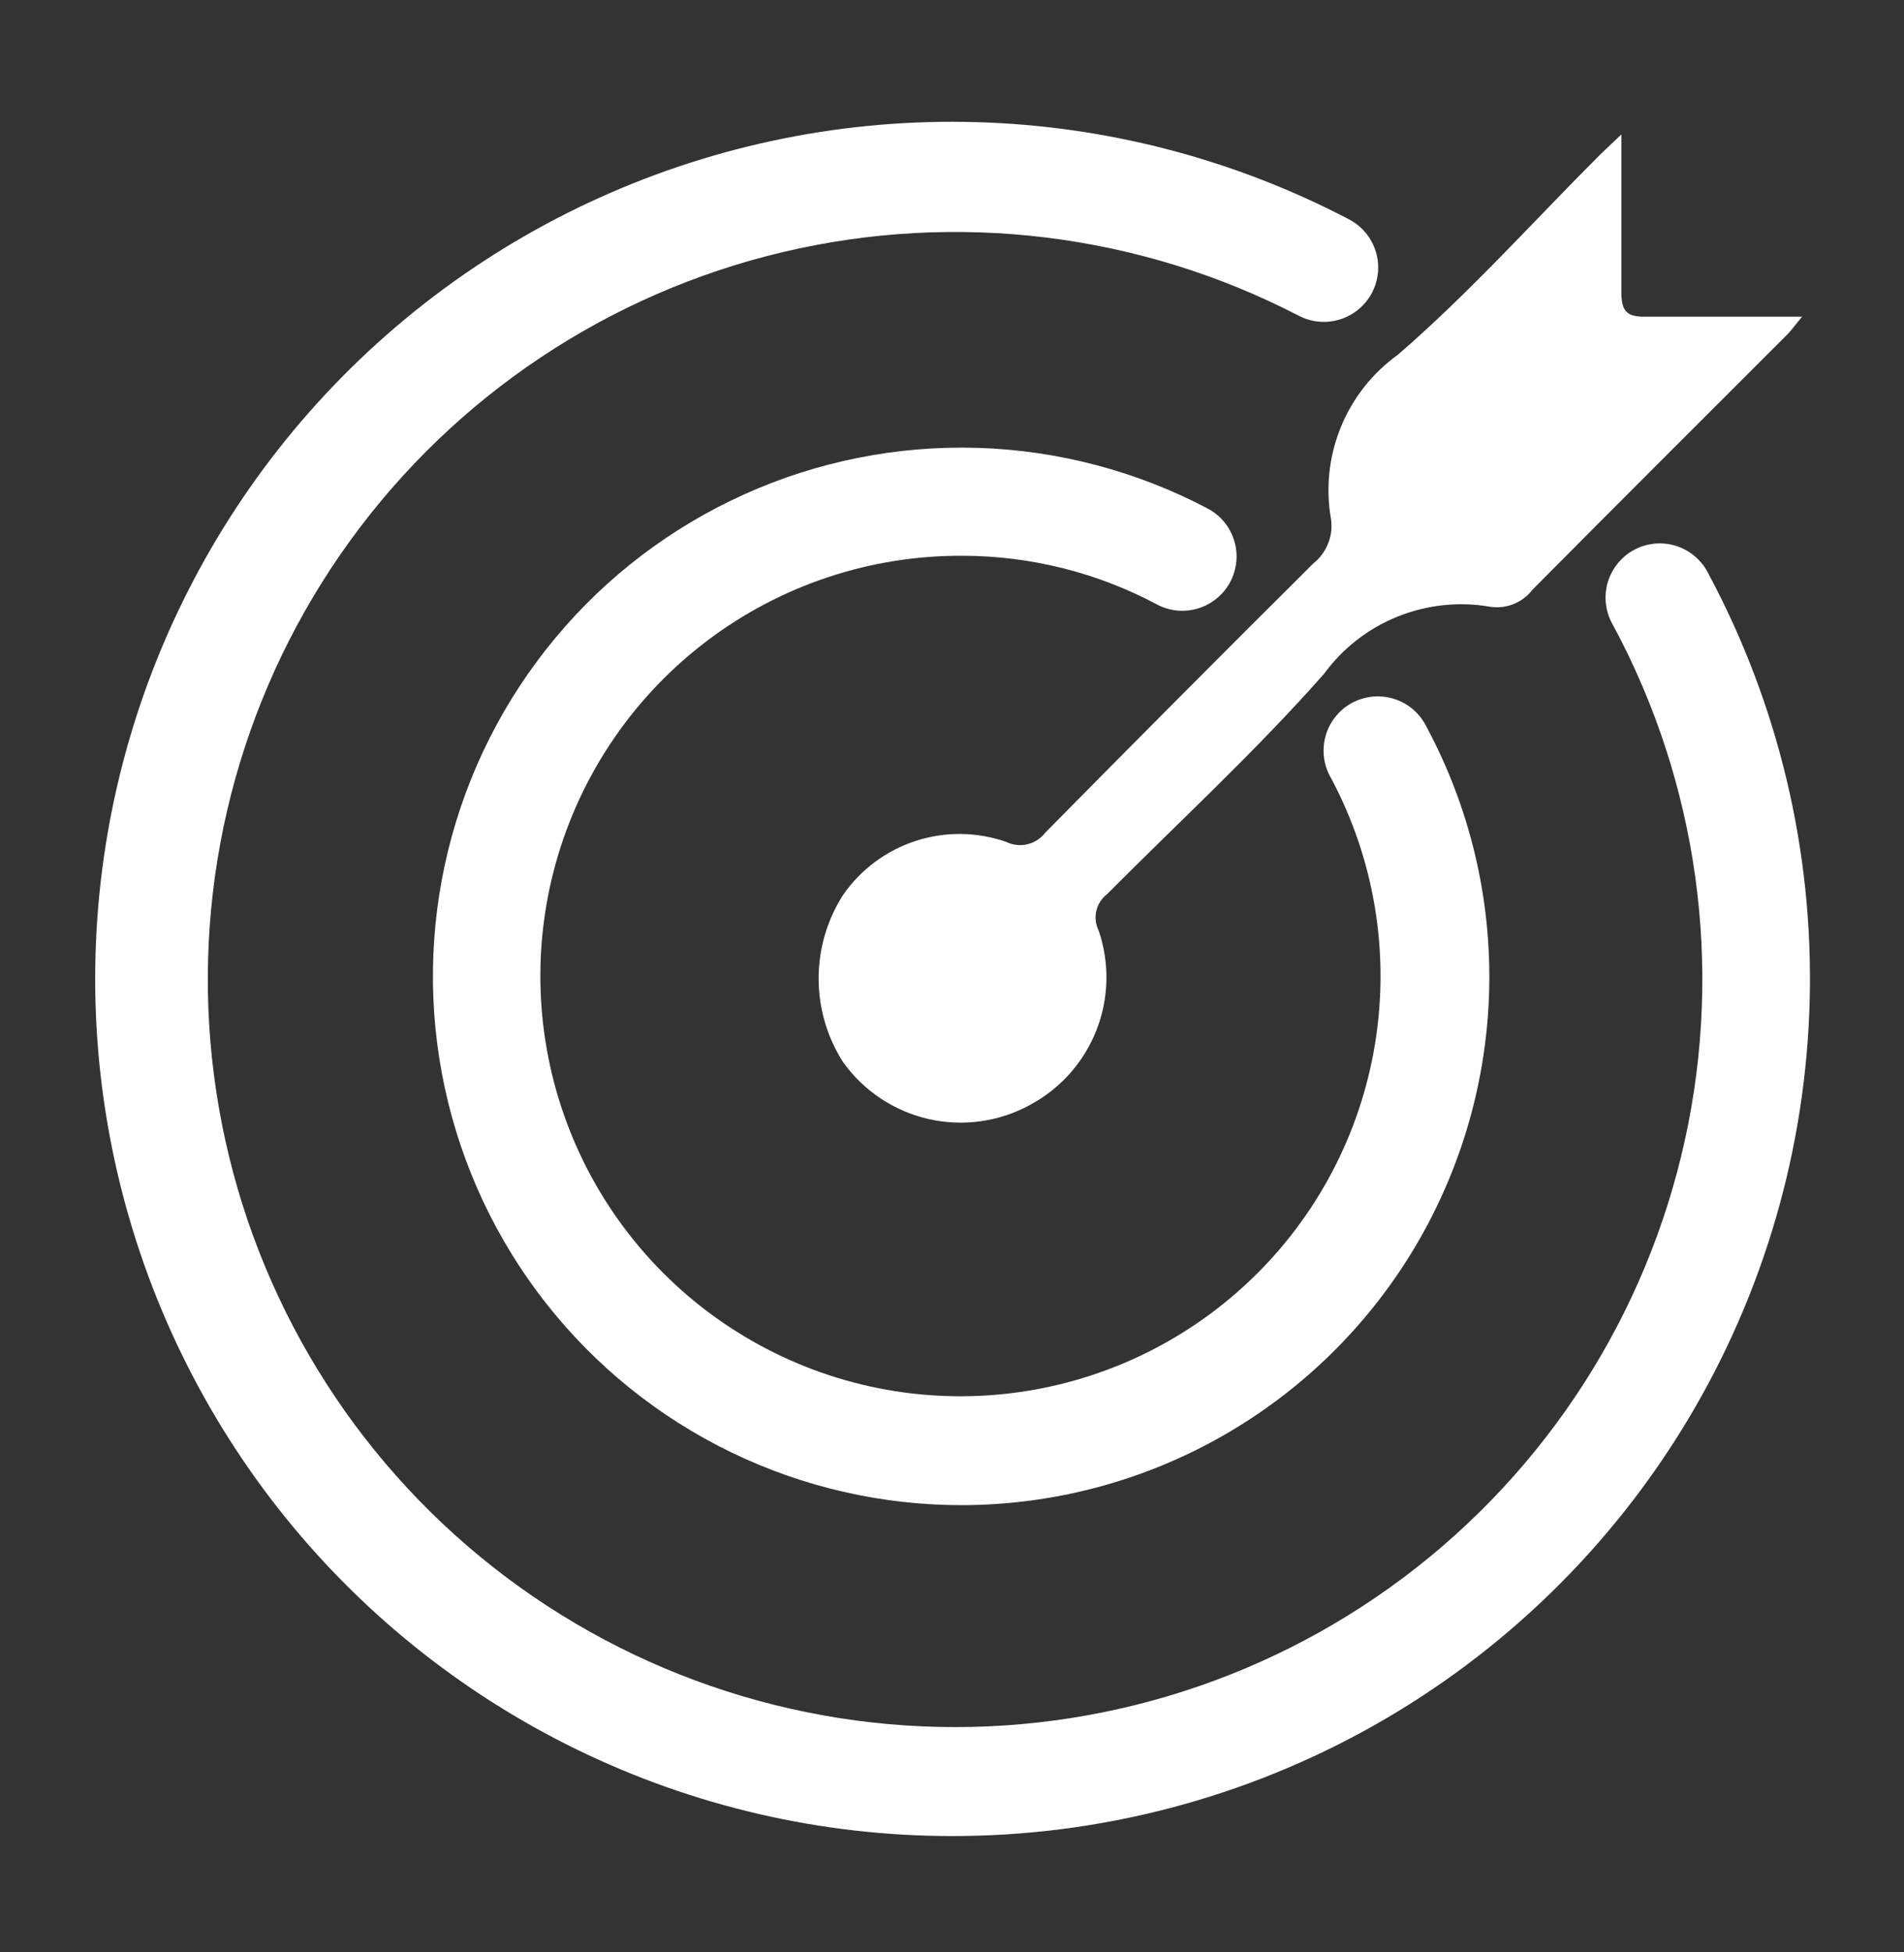
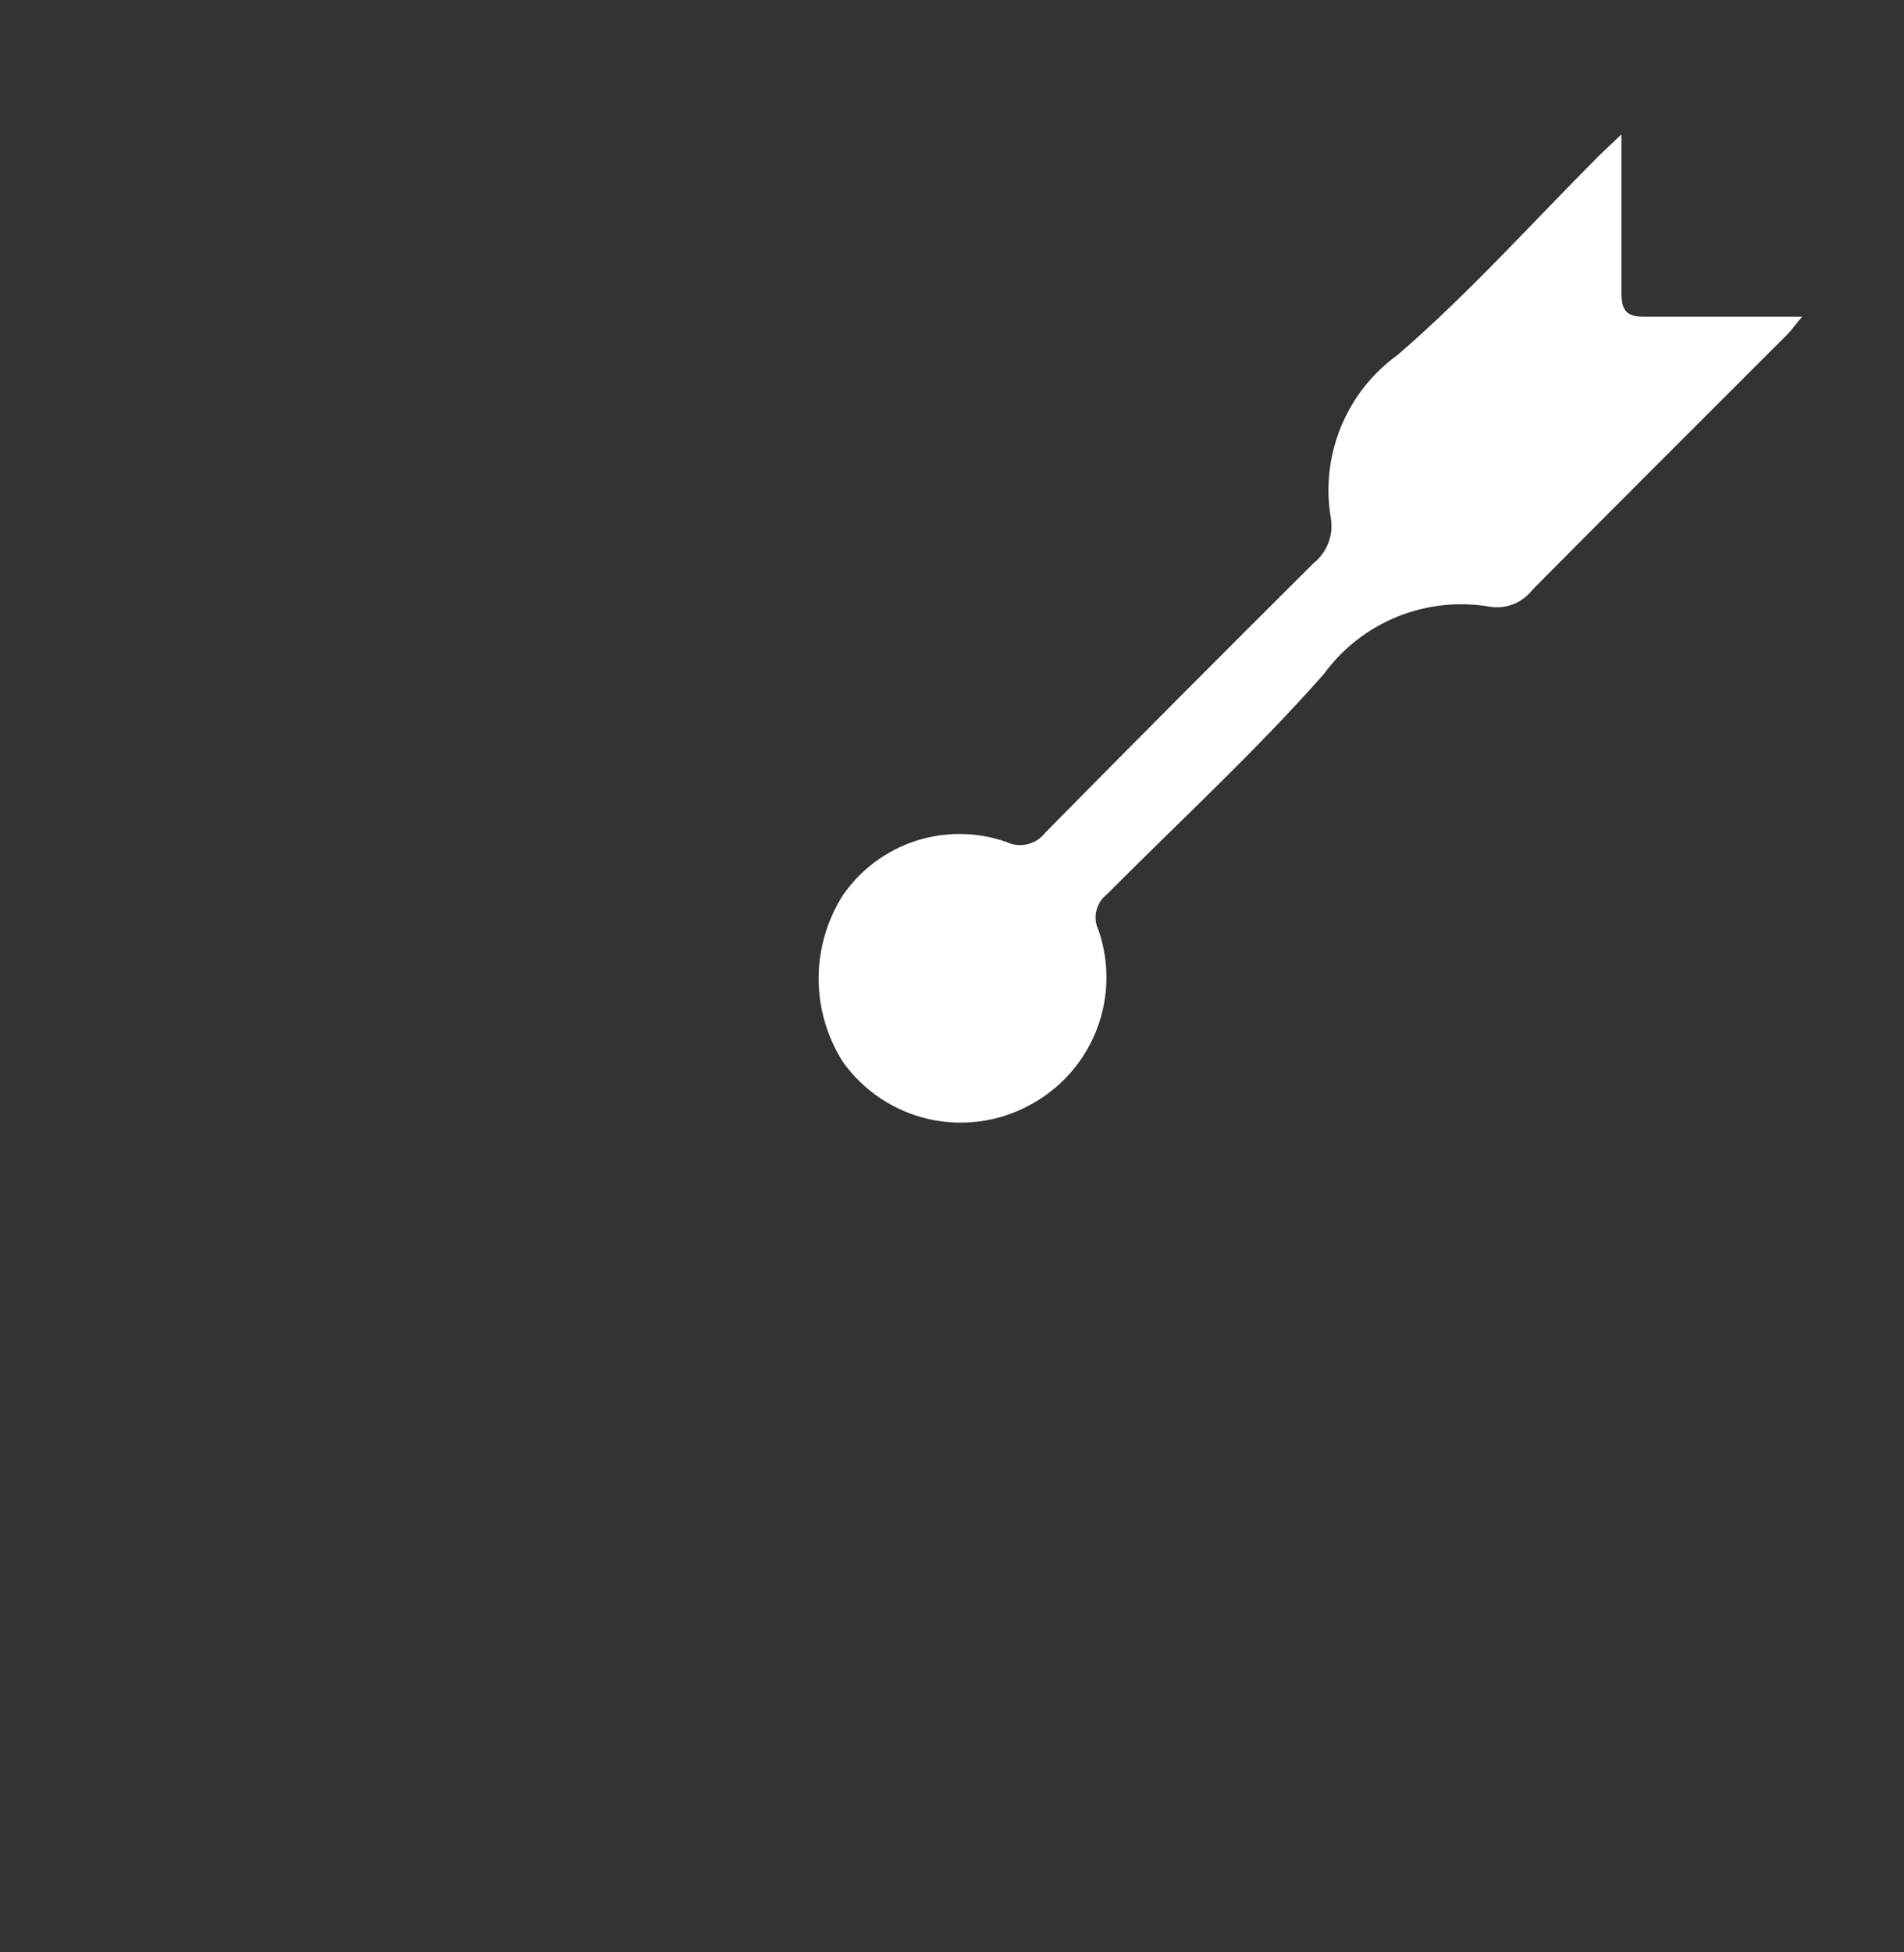
<svg xmlns="http://www.w3.org/2000/svg" width="40" height="41" viewBox="0 0 40 41" fill="none">
  <rect x="0" y="0" width="40" height="41" fill="#333333" stroke="none" />
  <path d="M34.063 2.823C34.063 4.015 34.063 5.101 34.063 6.142C34.063 6.545 34.184 6.658 34.579 6.651C35.635 6.651 36.698 6.651 37.86 6.651C37.716 6.818 37.64 6.932 37.549 7.023C35.764 8.808 33.971 10.593 32.194 12.385C32.092 12.518 31.955 12.622 31.799 12.685C31.642 12.748 31.472 12.767 31.306 12.742C30.649 12.628 29.975 12.7 29.357 12.95C28.74 13.199 28.204 13.617 27.812 14.155C26.377 15.78 24.774 17.253 23.255 18.78C23.143 18.867 23.064 18.99 23.032 19.128C23 19.267 23.017 19.412 23.08 19.539C23.314 20.221 23.298 20.963 23.035 21.633C22.772 22.304 22.279 22.859 21.645 23.2C20.993 23.558 20.233 23.665 19.508 23.5C18.782 23.334 18.143 22.909 17.711 22.304C17.376 21.78 17.198 21.171 17.198 20.55C17.198 19.928 17.376 19.319 17.711 18.795C18.081 18.26 18.617 17.862 19.235 17.66C19.854 17.458 20.521 17.465 21.136 17.679C21.275 17.747 21.434 17.765 21.585 17.729C21.736 17.693 21.87 17.605 21.964 17.481C23.837 15.582 25.713 13.699 27.592 11.831C27.728 11.723 27.834 11.581 27.899 11.42C27.965 11.259 27.987 11.084 27.964 10.912C27.847 10.261 27.917 9.59 28.166 8.977C28.414 8.364 28.831 7.834 29.369 7.448C30.888 6.134 32.209 4.653 33.622 3.241L34.063 2.823Z" fill="white" />
-   <path d="M19.989 38.557C17.26 38.556 14.568 37.934 12.114 36.738C9.661 35.542 7.512 33.805 5.829 31.657C4.147 29.508 2.974 27.005 2.401 24.337C1.828 21.669 1.869 18.906 2.521 16.256C3.174 13.606 4.42 11.139 6.165 9.042C7.911 6.944 10.111 5.271 12.599 4.149C15.086 3.027 17.796 2.485 20.524 2.565C23.252 2.644 25.926 3.343 28.344 4.608C28.612 4.749 28.812 4.99 28.902 5.28C28.992 5.569 28.963 5.882 28.822 6.15C28.681 6.417 28.439 6.618 28.15 6.708C27.861 6.798 27.548 6.769 27.28 6.628C23.943 4.901 20.098 4.428 16.442 5.295C12.786 6.162 9.562 8.312 7.356 11.354C5.15 14.396 4.108 18.128 4.42 21.872C4.732 25.617 6.376 29.125 9.054 31.761C11.733 34.396 15.268 35.983 19.017 36.234C22.766 36.485 26.48 35.383 29.486 33.128C32.492 30.873 34.589 27.615 35.396 23.945C36.204 20.276 35.669 16.438 33.888 13.129C33.81 12.997 33.76 12.851 33.74 12.699C33.72 12.546 33.731 12.392 33.772 12.244C33.813 12.097 33.884 11.959 33.98 11.839C34.075 11.719 34.194 11.62 34.33 11.547C34.465 11.475 34.613 11.43 34.766 11.416C34.919 11.402 35.073 11.419 35.219 11.466C35.365 11.513 35.5 11.589 35.615 11.69C35.731 11.79 35.826 11.913 35.893 12.051C37.363 14.797 38.096 17.877 38.019 20.99C37.943 24.103 37.061 27.144 35.459 29.814C33.856 32.485 31.589 34.694 28.877 36.227C26.166 37.759 23.104 38.562 19.989 38.557Z" fill="white" />
-   <path d="M20.217 31.608C18.532 31.611 16.868 31.23 15.351 30.494C13.835 29.758 12.506 28.687 11.465 27.361C10.424 26.035 9.699 24.49 9.344 22.843C8.989 21.195 9.014 19.488 9.416 17.852C9.819 16.215 10.589 14.691 11.668 13.396C12.746 12.101 14.106 11.069 15.643 10.378C17.18 9.686 18.855 9.354 20.539 9.405C22.224 9.457 23.875 9.892 25.366 10.676C25.499 10.745 25.617 10.84 25.713 10.955C25.809 11.07 25.881 11.202 25.926 11.345C25.971 11.488 25.987 11.638 25.974 11.787C25.96 11.937 25.918 12.082 25.849 12.214C25.779 12.347 25.685 12.464 25.57 12.56C25.455 12.656 25.322 12.729 25.18 12.774C25.037 12.819 24.887 12.835 24.738 12.822C24.588 12.808 24.443 12.766 24.311 12.696C23.051 12.024 21.645 11.672 20.217 11.671C18.285 11.662 16.404 12.288 14.862 13.451C13.32 14.615 12.202 16.252 11.68 18.112C11.159 19.972 11.261 21.952 11.973 23.748C12.685 25.544 13.966 27.057 15.621 28.054C17.275 29.052 19.211 29.479 21.131 29.27C23.052 29.061 24.851 28.228 26.252 26.898C27.654 25.569 28.58 23.816 28.889 21.909C29.198 20.002 28.873 18.046 27.964 16.342C27.886 16.21 27.835 16.063 27.816 15.911C27.796 15.759 27.807 15.605 27.848 15.457C27.889 15.309 27.96 15.171 28.056 15.052C28.151 14.932 28.27 14.832 28.405 14.76C28.541 14.687 28.689 14.643 28.842 14.629C28.994 14.615 29.148 14.632 29.294 14.679C29.441 14.726 29.576 14.802 29.691 14.902C29.807 15.003 29.902 15.126 29.969 15.264C30.875 16.952 31.329 18.847 31.286 20.763C31.242 22.679 30.703 24.551 29.721 26.197C28.739 27.843 27.348 29.206 25.682 30.155C24.017 31.103 22.134 31.604 20.217 31.608Z" fill="white" />
</svg>